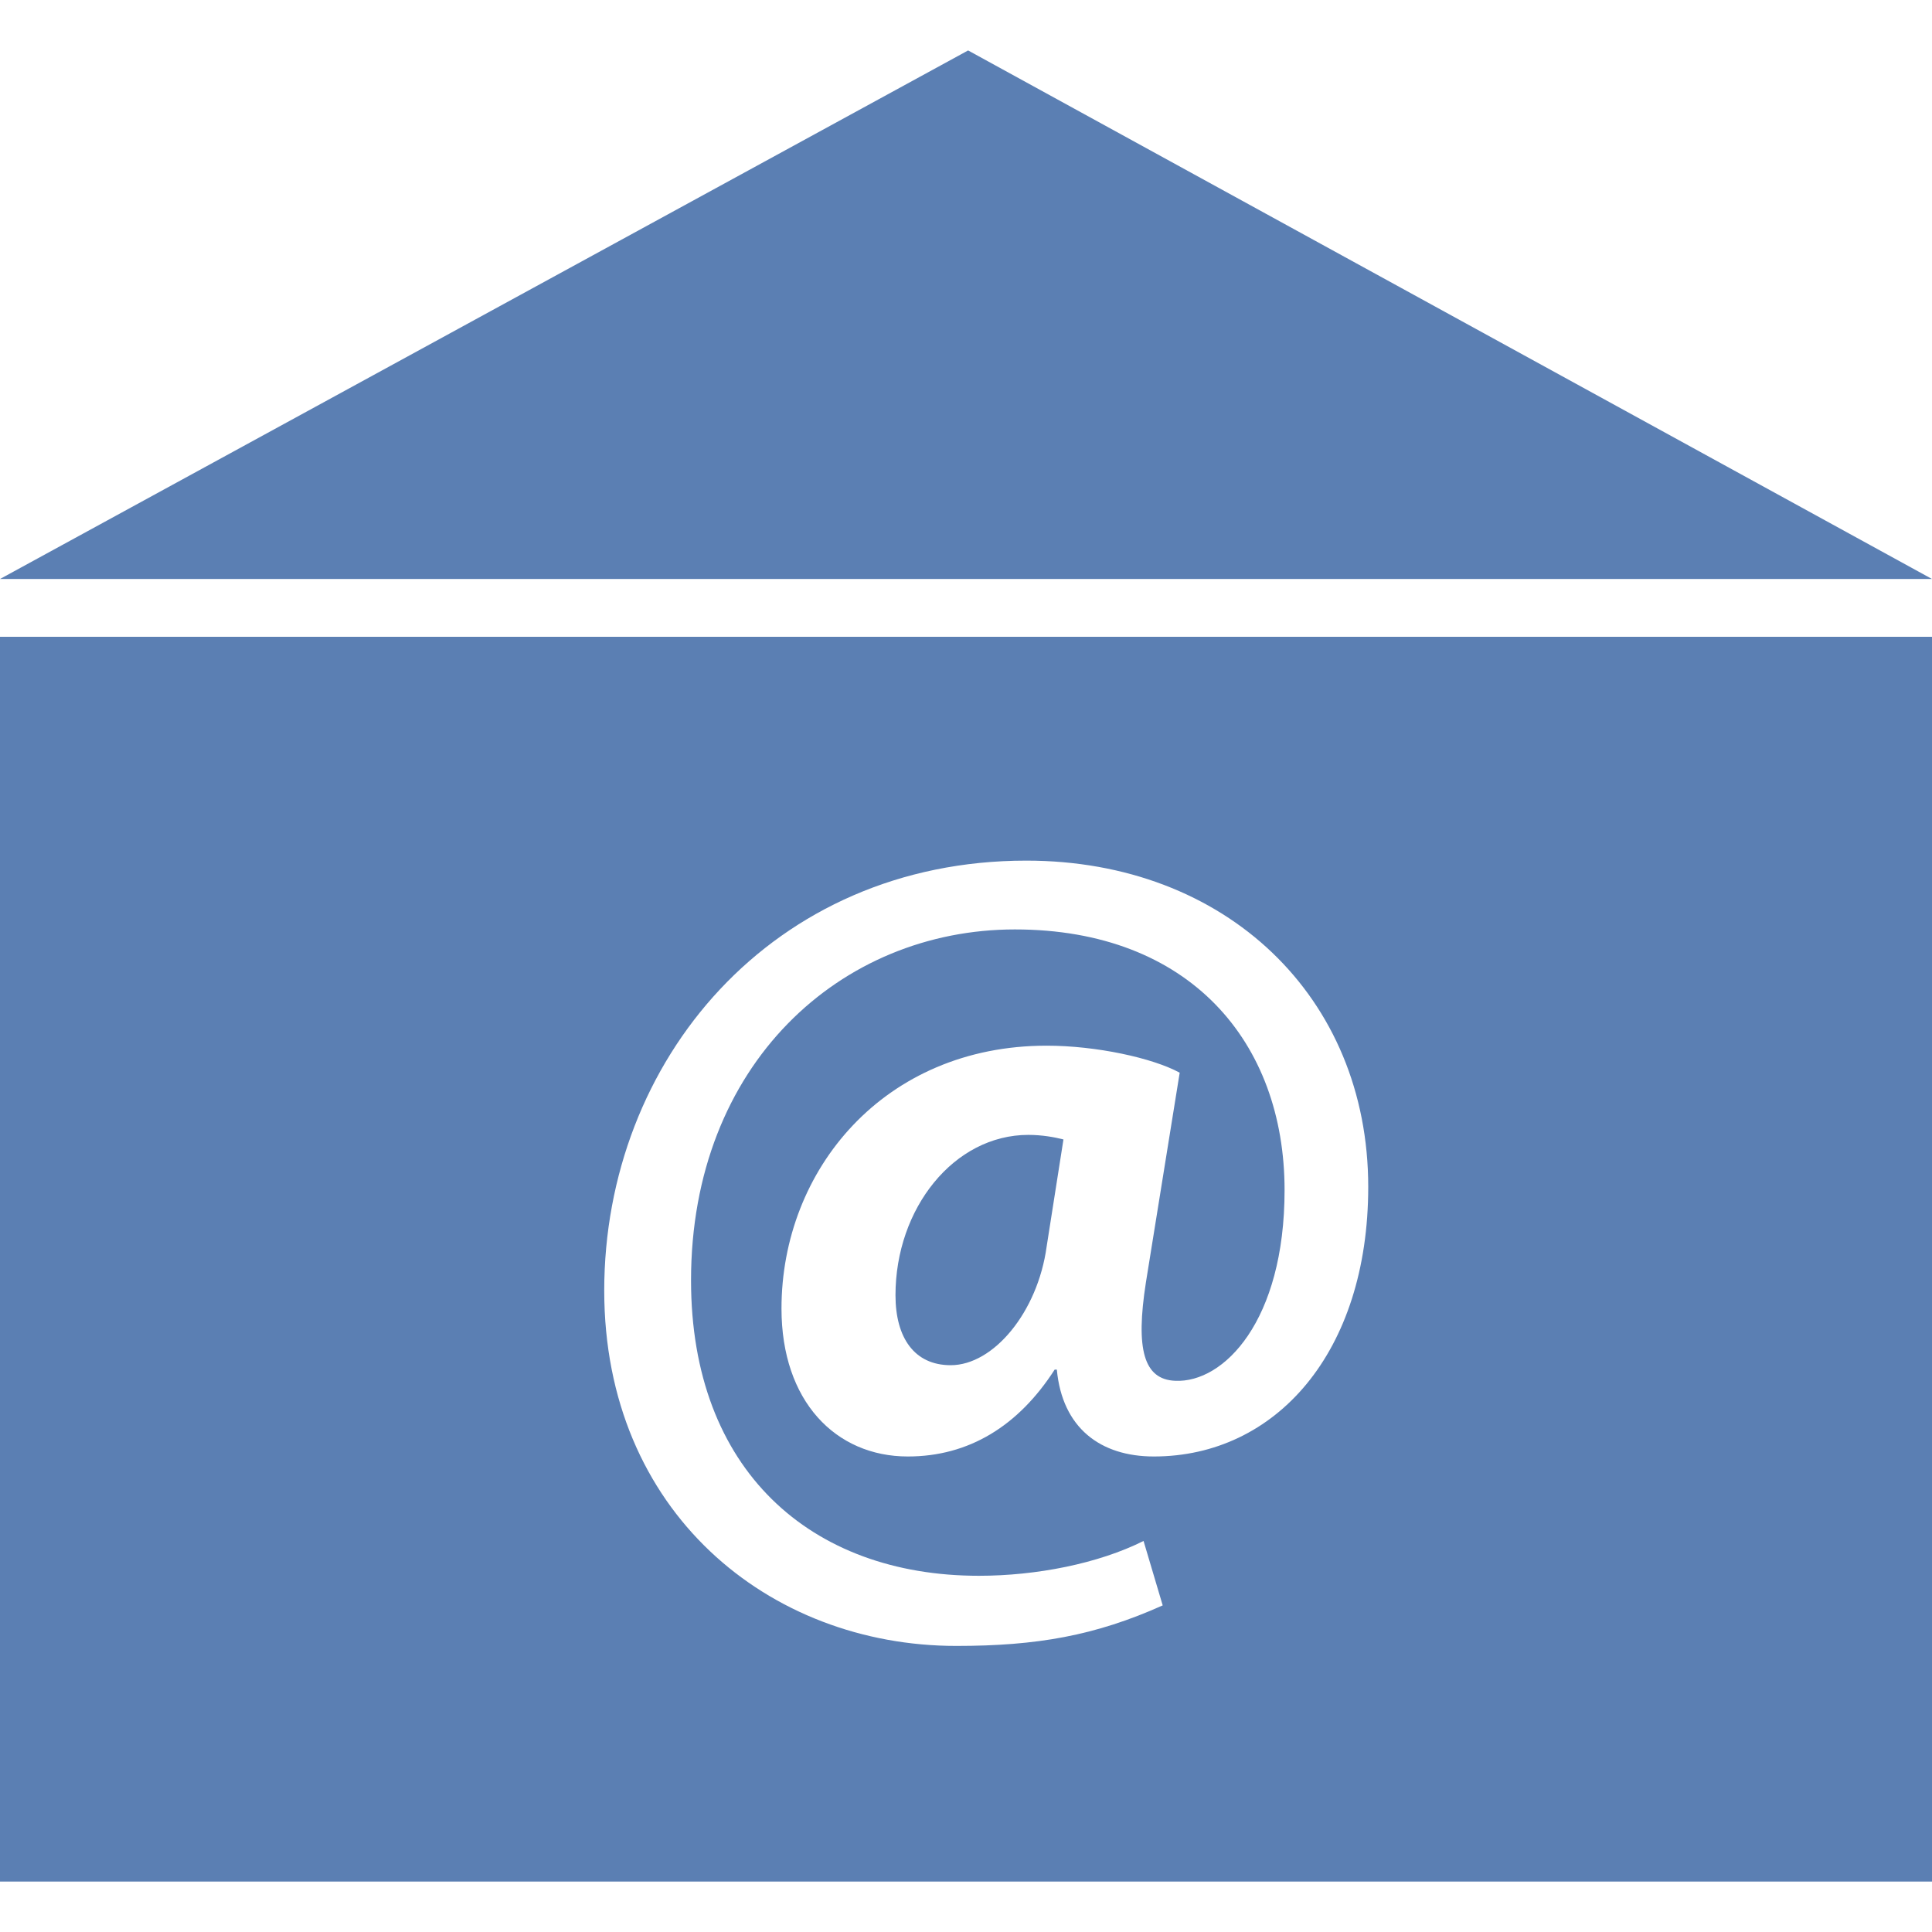
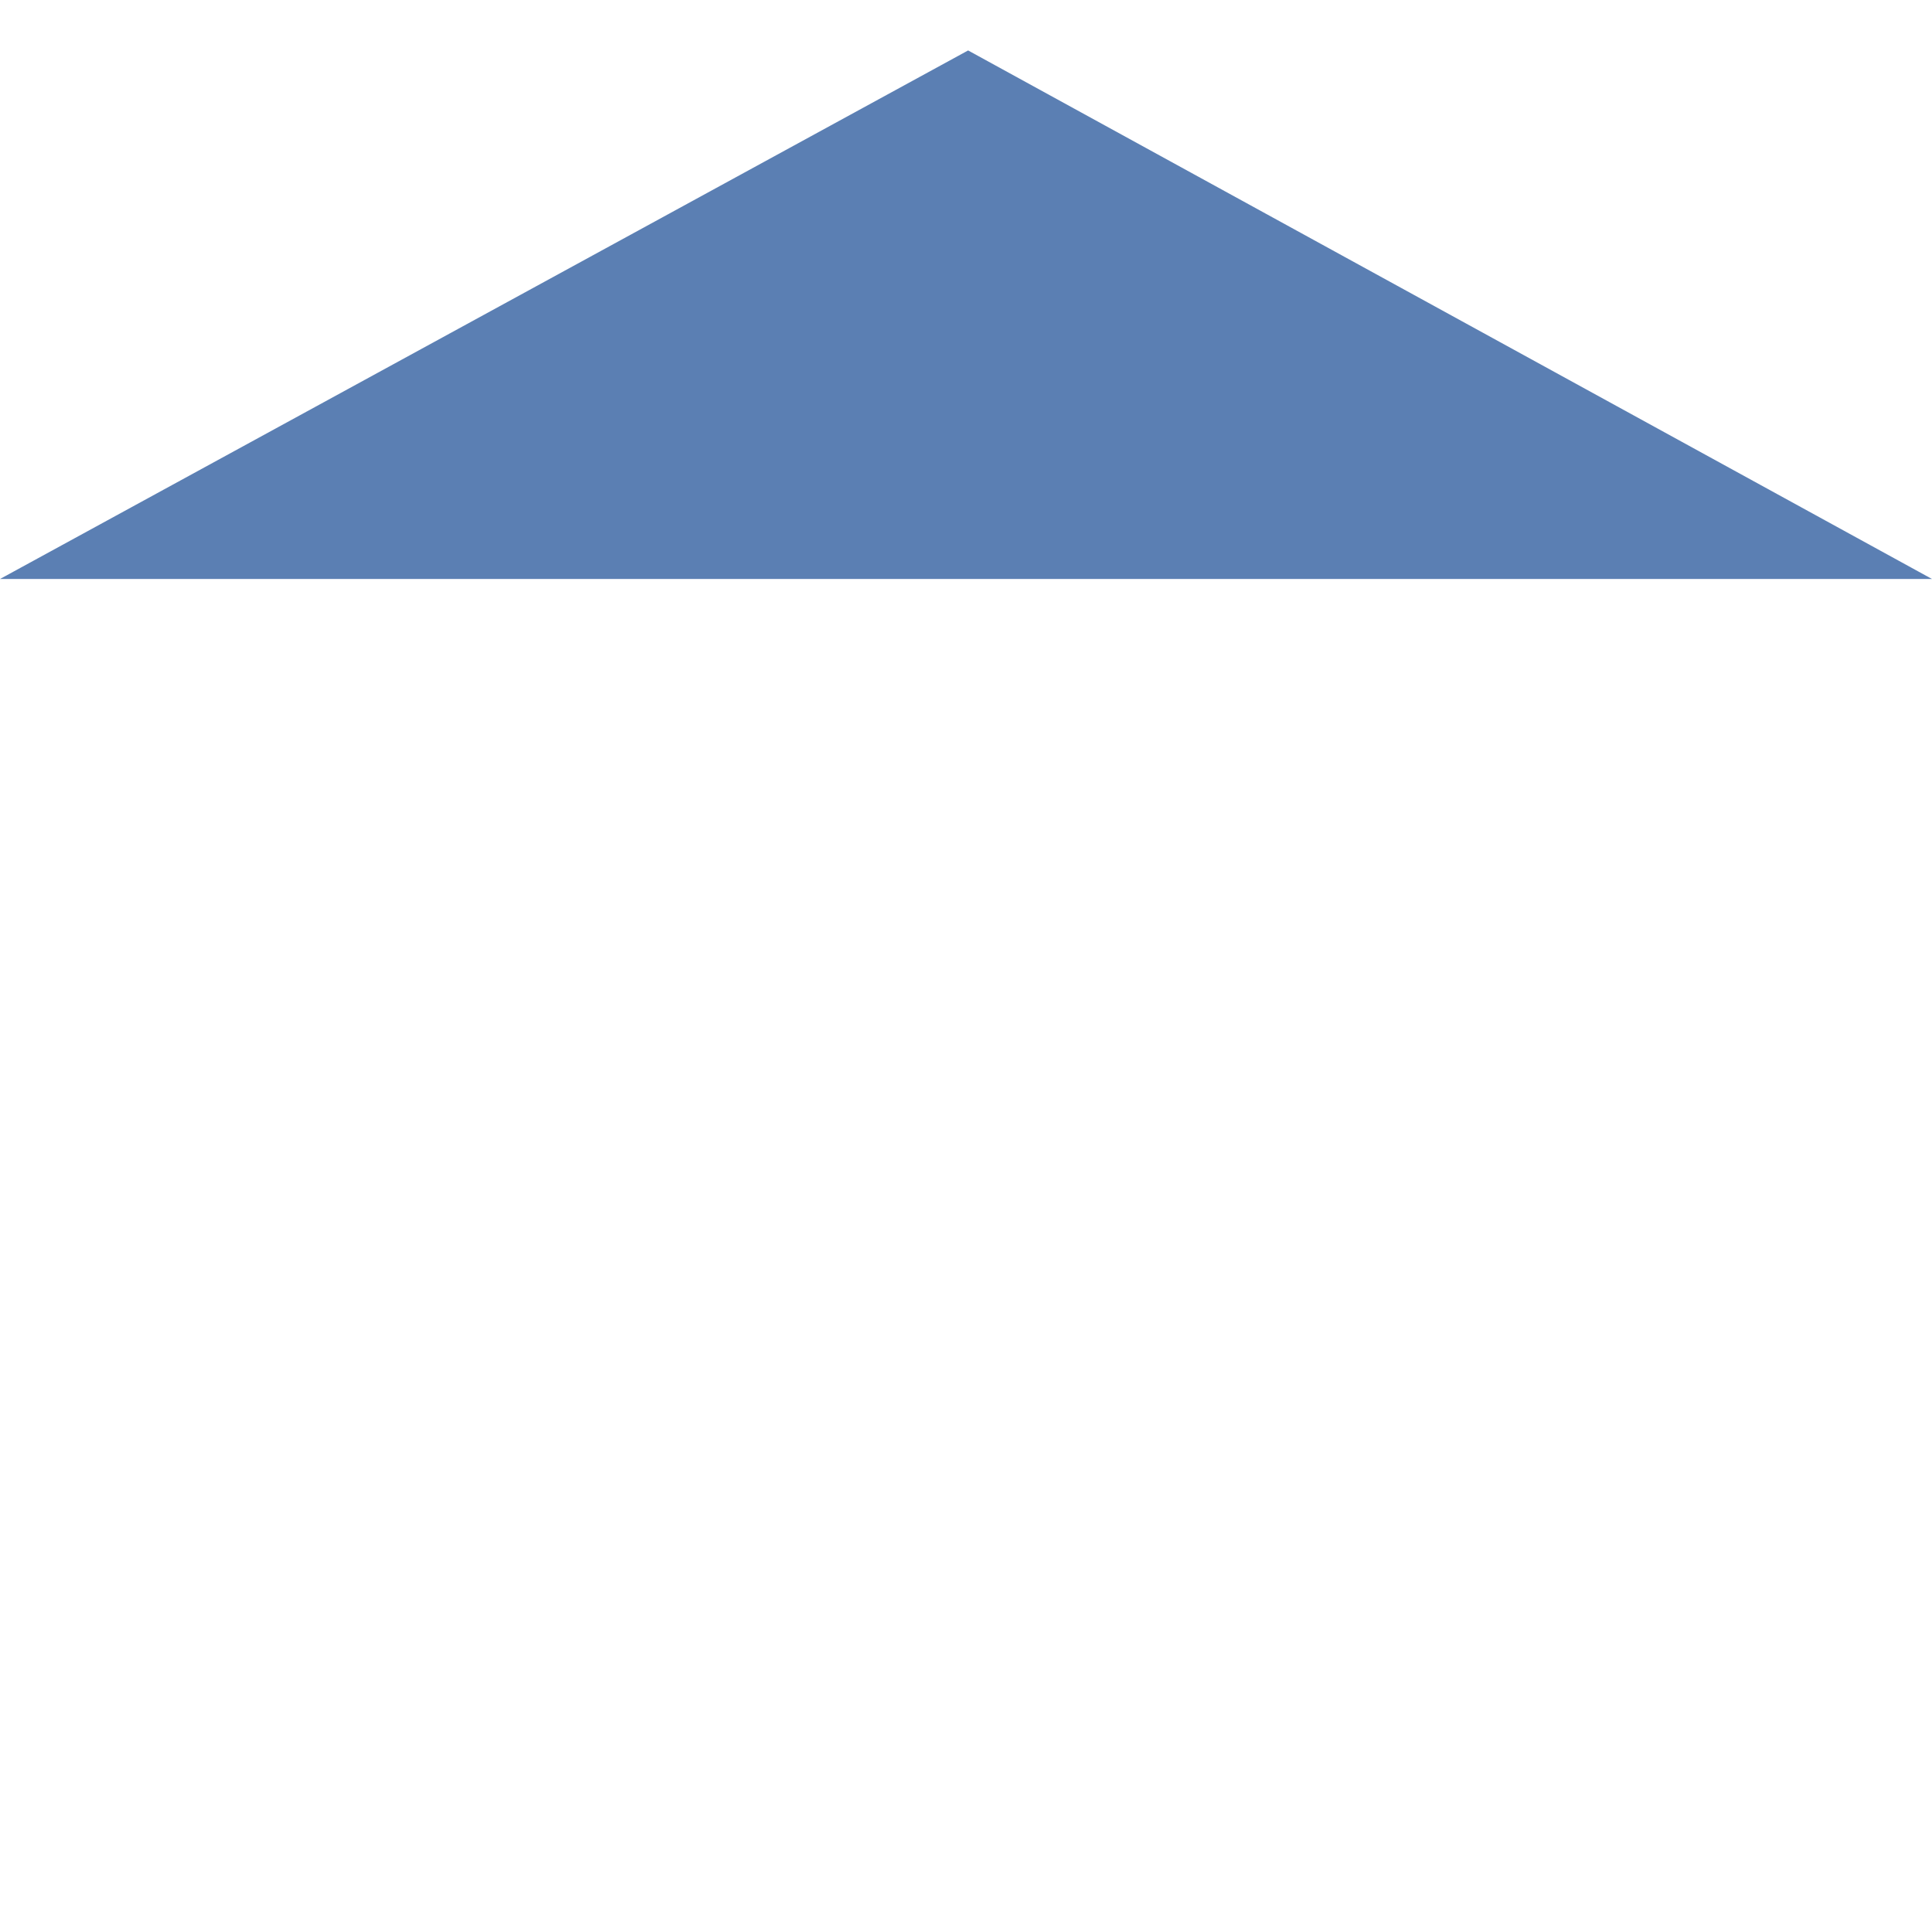
<svg xmlns="http://www.w3.org/2000/svg" version="1.1" id="Capa_1" x="0px" y="0px" viewBox="0 0 502.664 502.664" style="enable-background:new 0 0 502.664 502.664;" xml:space="preserve">
  <g>
    <g>
      <g>
-         <path style="fill:#5b7fb3;" d="M0,489.538h502.664V165.674H0V489.538z M267.025,223.915c51.964,0,88.958,35.527,88.958,84.881     c0,43.12-24.095,70.148-55.782,70.148c-13.848,0-23.814-7.377-25.238-22.606h-0.561c-9.426,14.668-22.326,22.606-38.202,22.606     c-18.788,0-32.874-14.388-32.874-38.482c0-36.109,26.705-68.401,68.983-68.401c12.899,0,27.567,3.192,34.621,7.032l-8.801,54.639     c-2.696,17.3-0.561,25.195,7.636,25.518c12.619,0.604,28.452-15.553,28.452-49.613c0-38.482-24.677-67.819-70.17-67.819     c-45.234,0-84.255,34.966-84.255,91.309c0,49.311,31.083,76.857,74.894,76.857c14.97,0,31.083-3.171,42.84-9.06l4.983,16.761     c-17.58,7.895-32.831,10.548-53.69,10.548c-48.793,0-91.611-34.923-91.611-92.474     C157.229,275.858,200.975,223.915,267.025,223.915z" />
-         <path style="fill:#5b7fb3;" d="M232.986,336.99c0,11.131,4.961,18.206,14.366,18.206c11.152,0,22.628-13.827,24.957-30.846     l4.379-27.891c-2.286-0.582-5.544-1.186-9.124-1.186C248.215,295.272,232.986,314.362,232.986,336.99z" />
        <polygon style="fill:#5b7fb3;" points="251.882,13.126 0,150.64 502.664,150.64    " />
      </g>
    </g>
    <g>
	</g>
    <g>
	</g>
    <g>
	</g>
    <g>
	</g>
    <g>
	</g>
    <g>
	</g>
    <g>
	</g>
    <g>
	</g>
    <g>
	</g>
    <g>
	</g>
    <g>
	</g>
    <g>
	</g>
    <g>
	</g>
    <g>
	</g>
    <g>
	</g>
  </g>
  <g>
</g>
  <g>
</g>
  <g>
</g>
  <g>
</g>
  <g>
</g>
  <g>
</g>
  <g>
</g>
  <g>
</g>
  <g>
</g>
  <g>
</g>
  <g>
</g>
  <g>
</g>
  <g>
</g>
  <g>
</g>
  <g>
</g>
</svg>